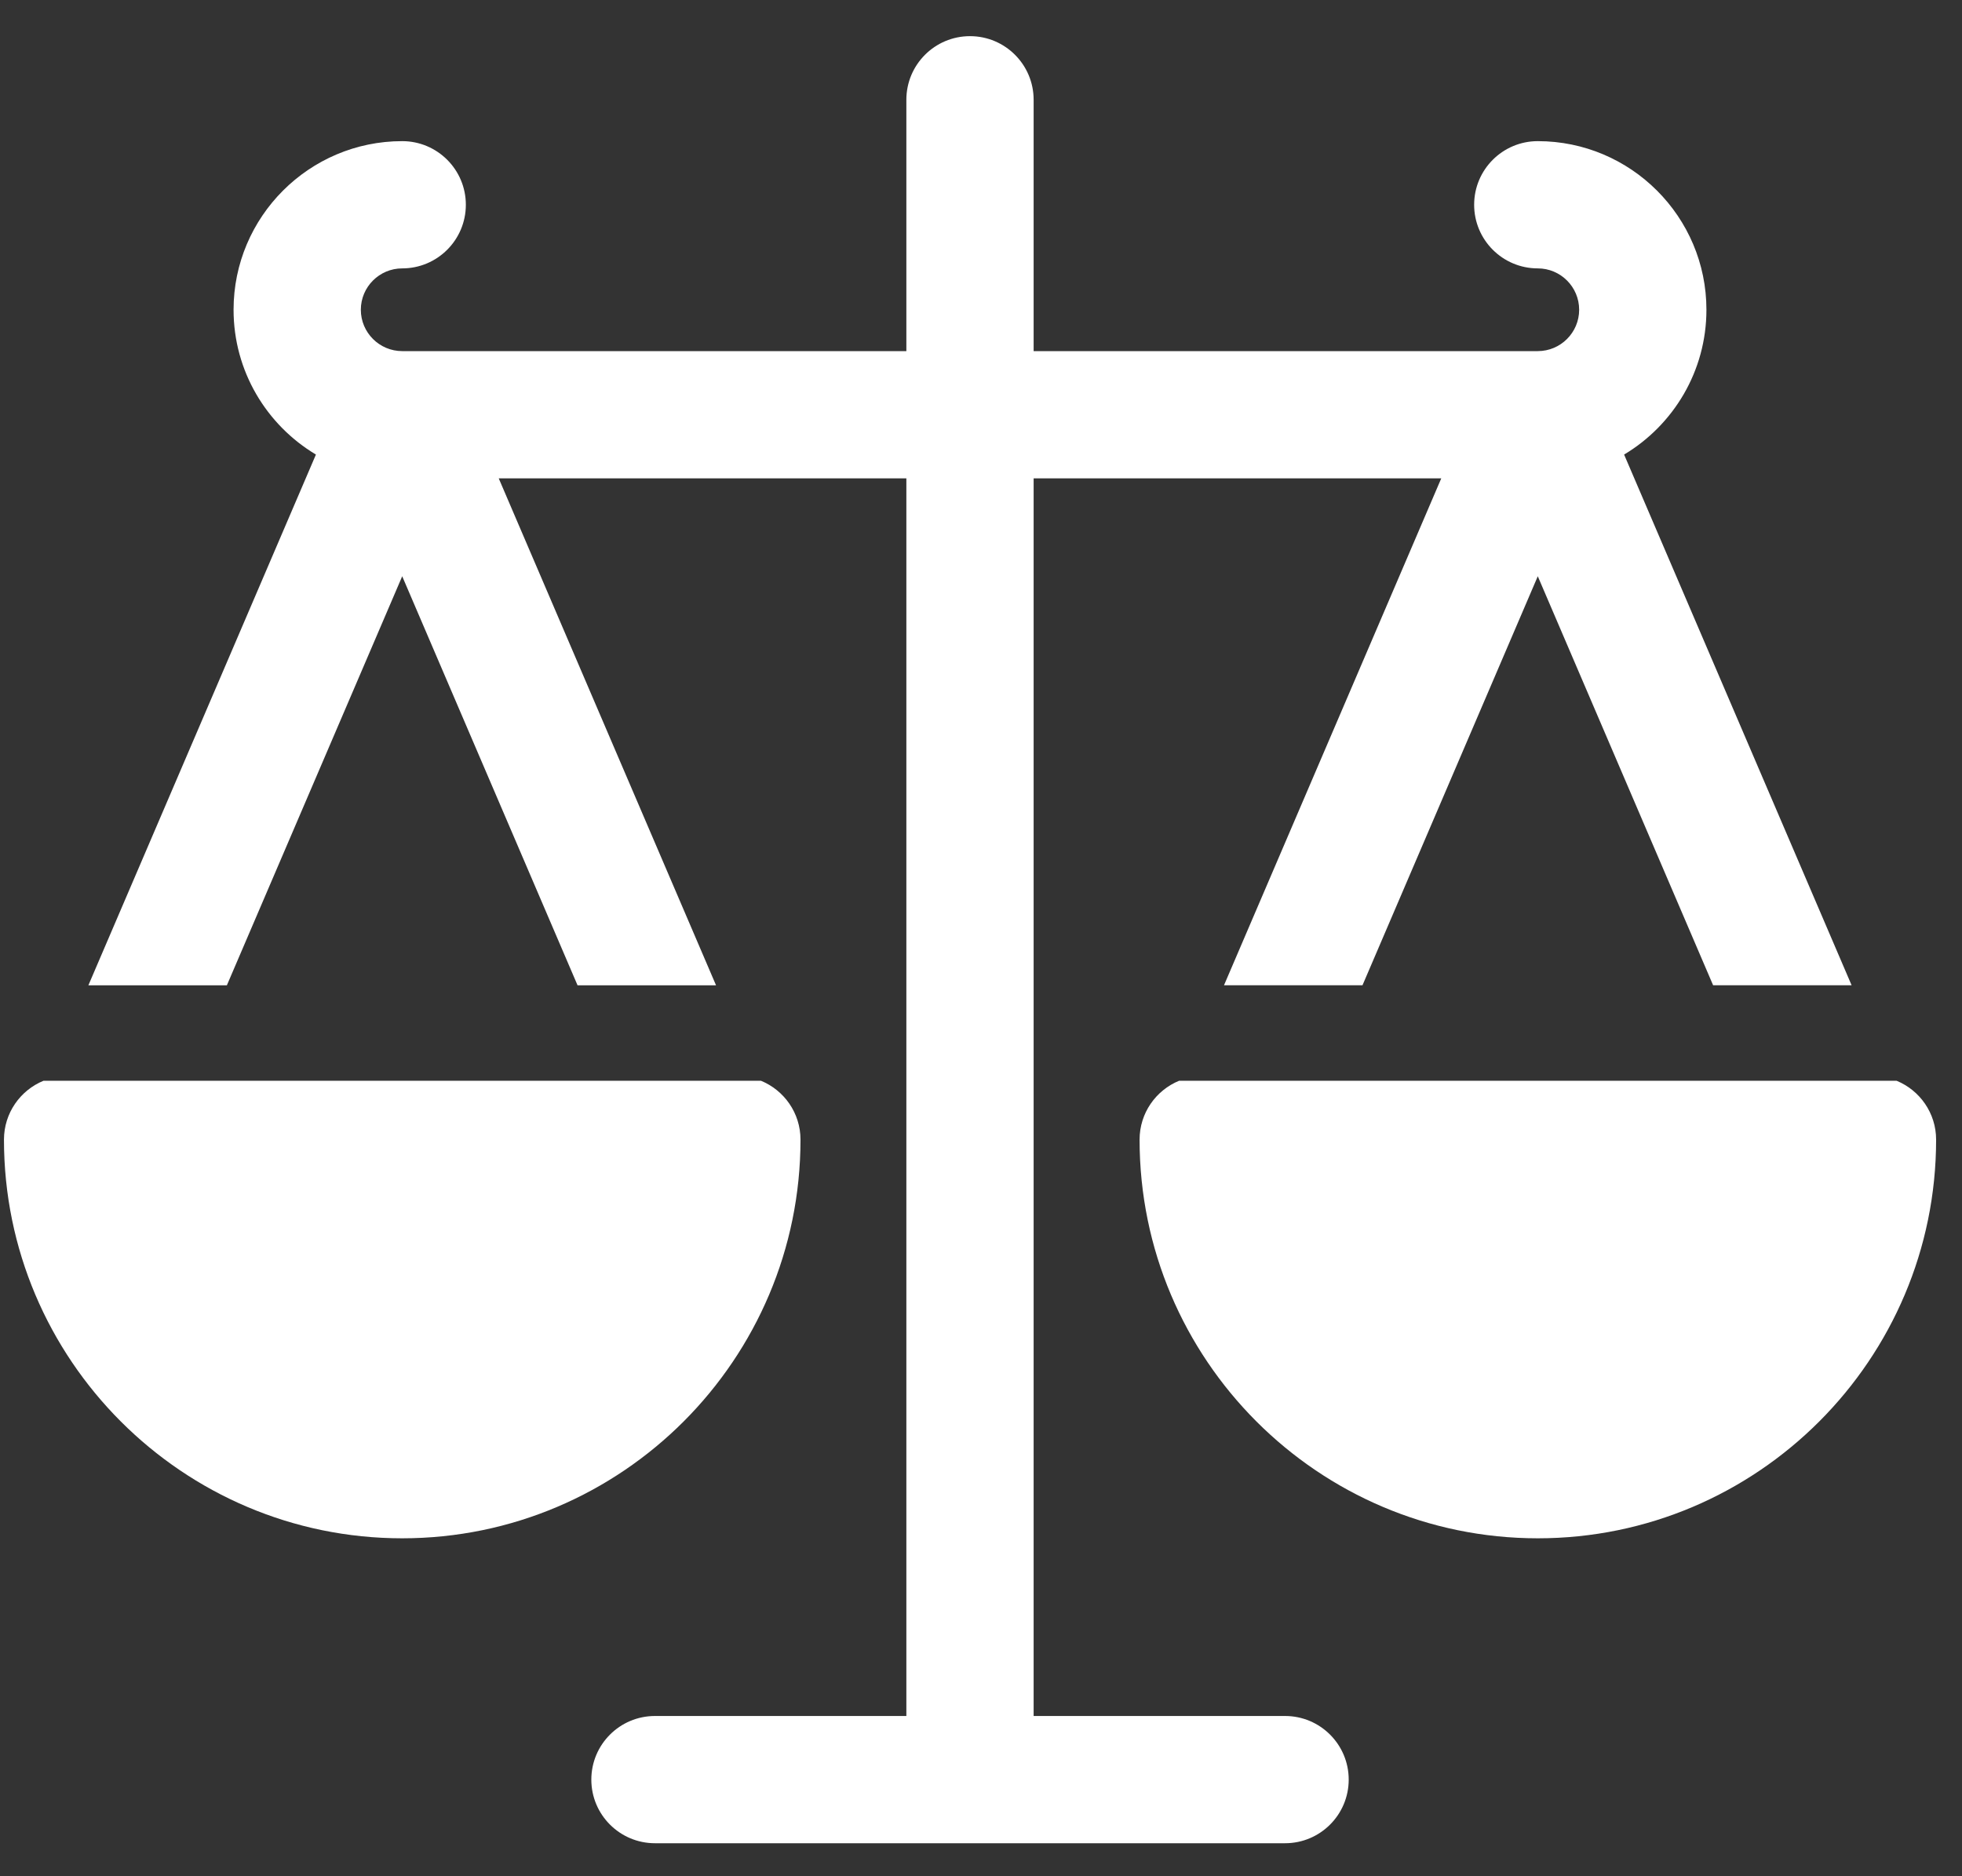
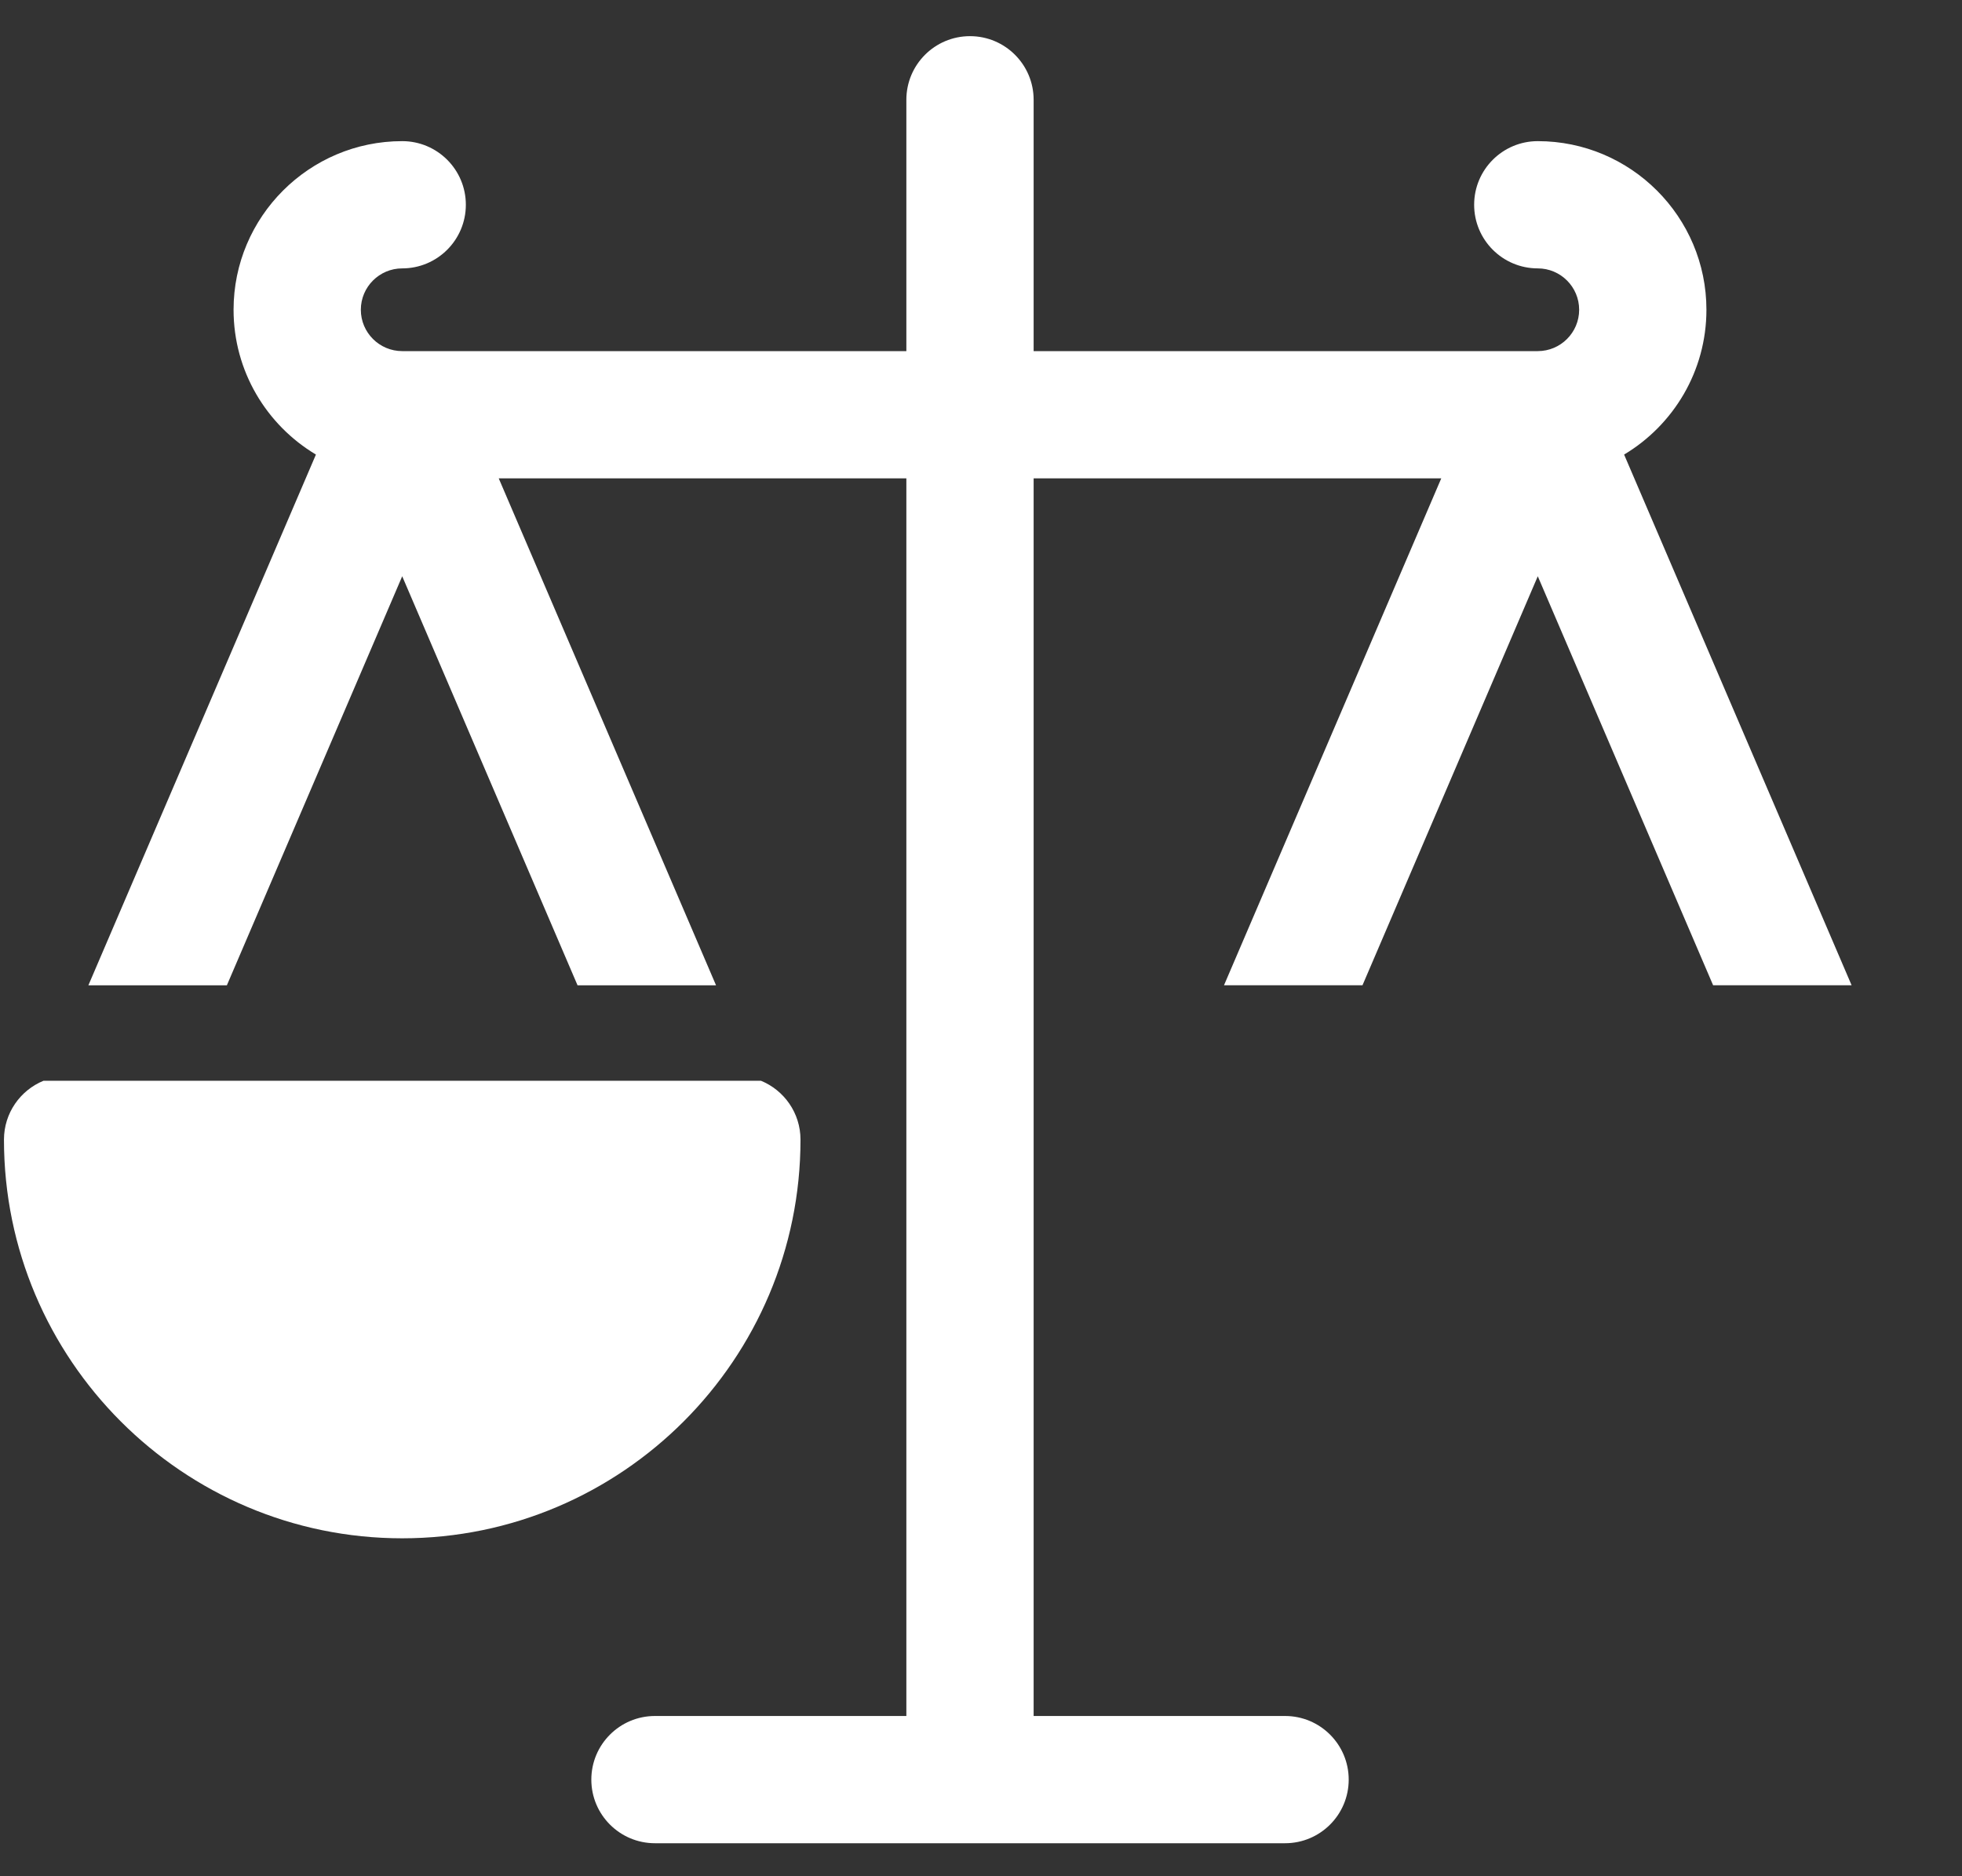
<svg xmlns="http://www.w3.org/2000/svg" width="46" height="44" viewBox="0 0 46 44" fill="none">
  <rect x="0" y="0" width="46" height="44" fill="#333333" stroke="none" />
  <path d="M18.768 26.726C18.768 26.102 18.385 25.568 17.841 25.345H1.02C0.476 25.568 0.093 26.102 0.093 26.726C0.093 31.881 4.282 36.075 9.43 36.075C14.579 36.075 18.768 31.881 18.768 26.726Z" fill="white" />
-   <path d="M44.466 25.345H27.645C27.101 25.568 26.718 26.102 26.718 26.726C26.718 31.881 30.907 36.075 36.055 36.075C41.204 36.075 45.393 31.881 45.393 26.726C45.393 26.102 45.01 25.568 44.466 25.345Z" fill="white" />
  <path d="M30.129 40.242H24.234V11.218H33.791L28.697 23.106H31.944L36.054 13.514L40.165 23.106H43.412L38.078 10.66C39.233 9.969 40.008 8.705 40.008 7.264C40.008 5.084 38.235 3.31 36.054 3.31C35.23 3.31 34.562 3.978 34.562 4.802C34.562 5.626 35.23 6.294 36.054 6.294C36.589 6.294 37.024 6.729 37.024 7.264C37.024 7.799 36.589 8.234 36.054 8.234H24.234V2.34C24.234 1.516 23.566 0.848 22.742 0.848C21.918 0.848 21.25 1.516 21.25 2.34V8.234H9.43C8.895 8.234 8.46 7.799 8.46 7.264C8.46 6.729 8.895 6.294 9.43 6.294C10.254 6.294 10.922 5.626 10.922 4.802C10.922 3.978 10.254 3.31 9.43 3.31C7.25 3.31 5.476 5.084 5.476 7.264C5.476 8.706 6.251 9.969 7.407 10.66L2.072 23.107H5.319L9.43 13.514L13.541 23.107H16.788L11.693 11.218H21.25V40.242H15.356C14.532 40.242 13.864 40.91 13.864 41.734C13.864 42.558 14.532 43.226 15.356 43.226H30.129C30.953 43.226 31.621 42.558 31.621 41.734C31.621 40.91 30.953 40.242 30.129 40.242Z" fill="white" />
</svg>